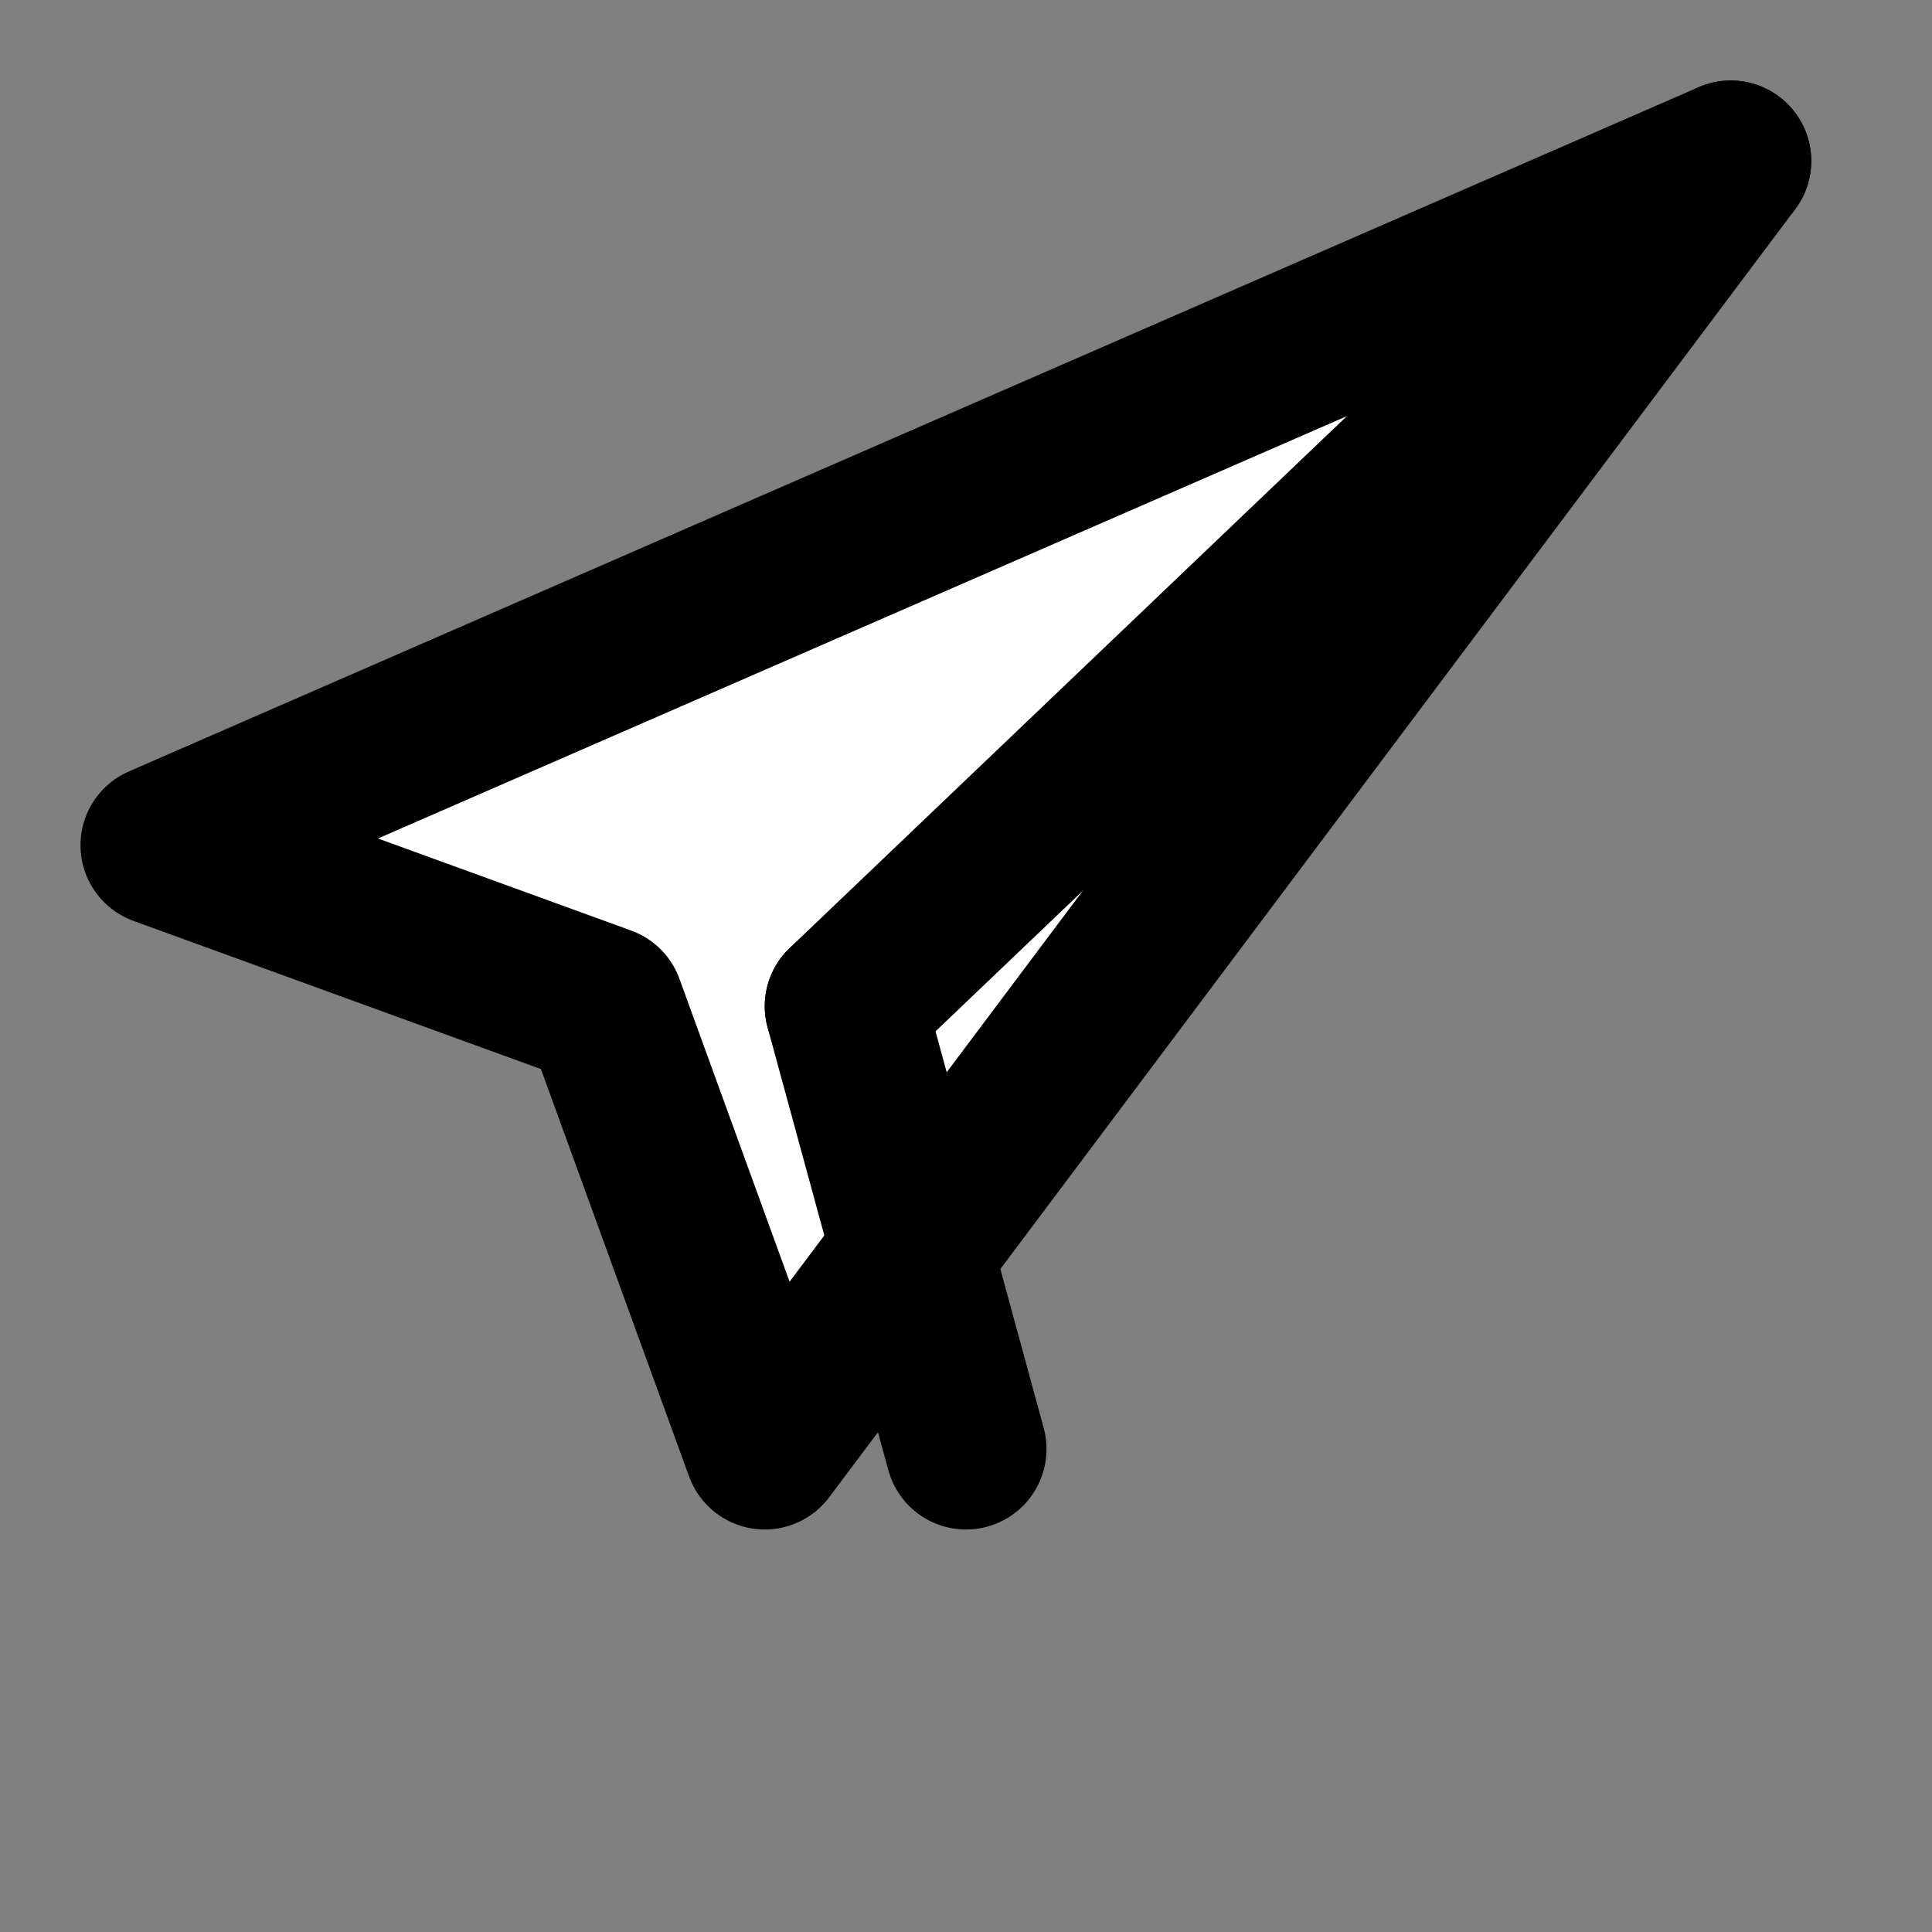
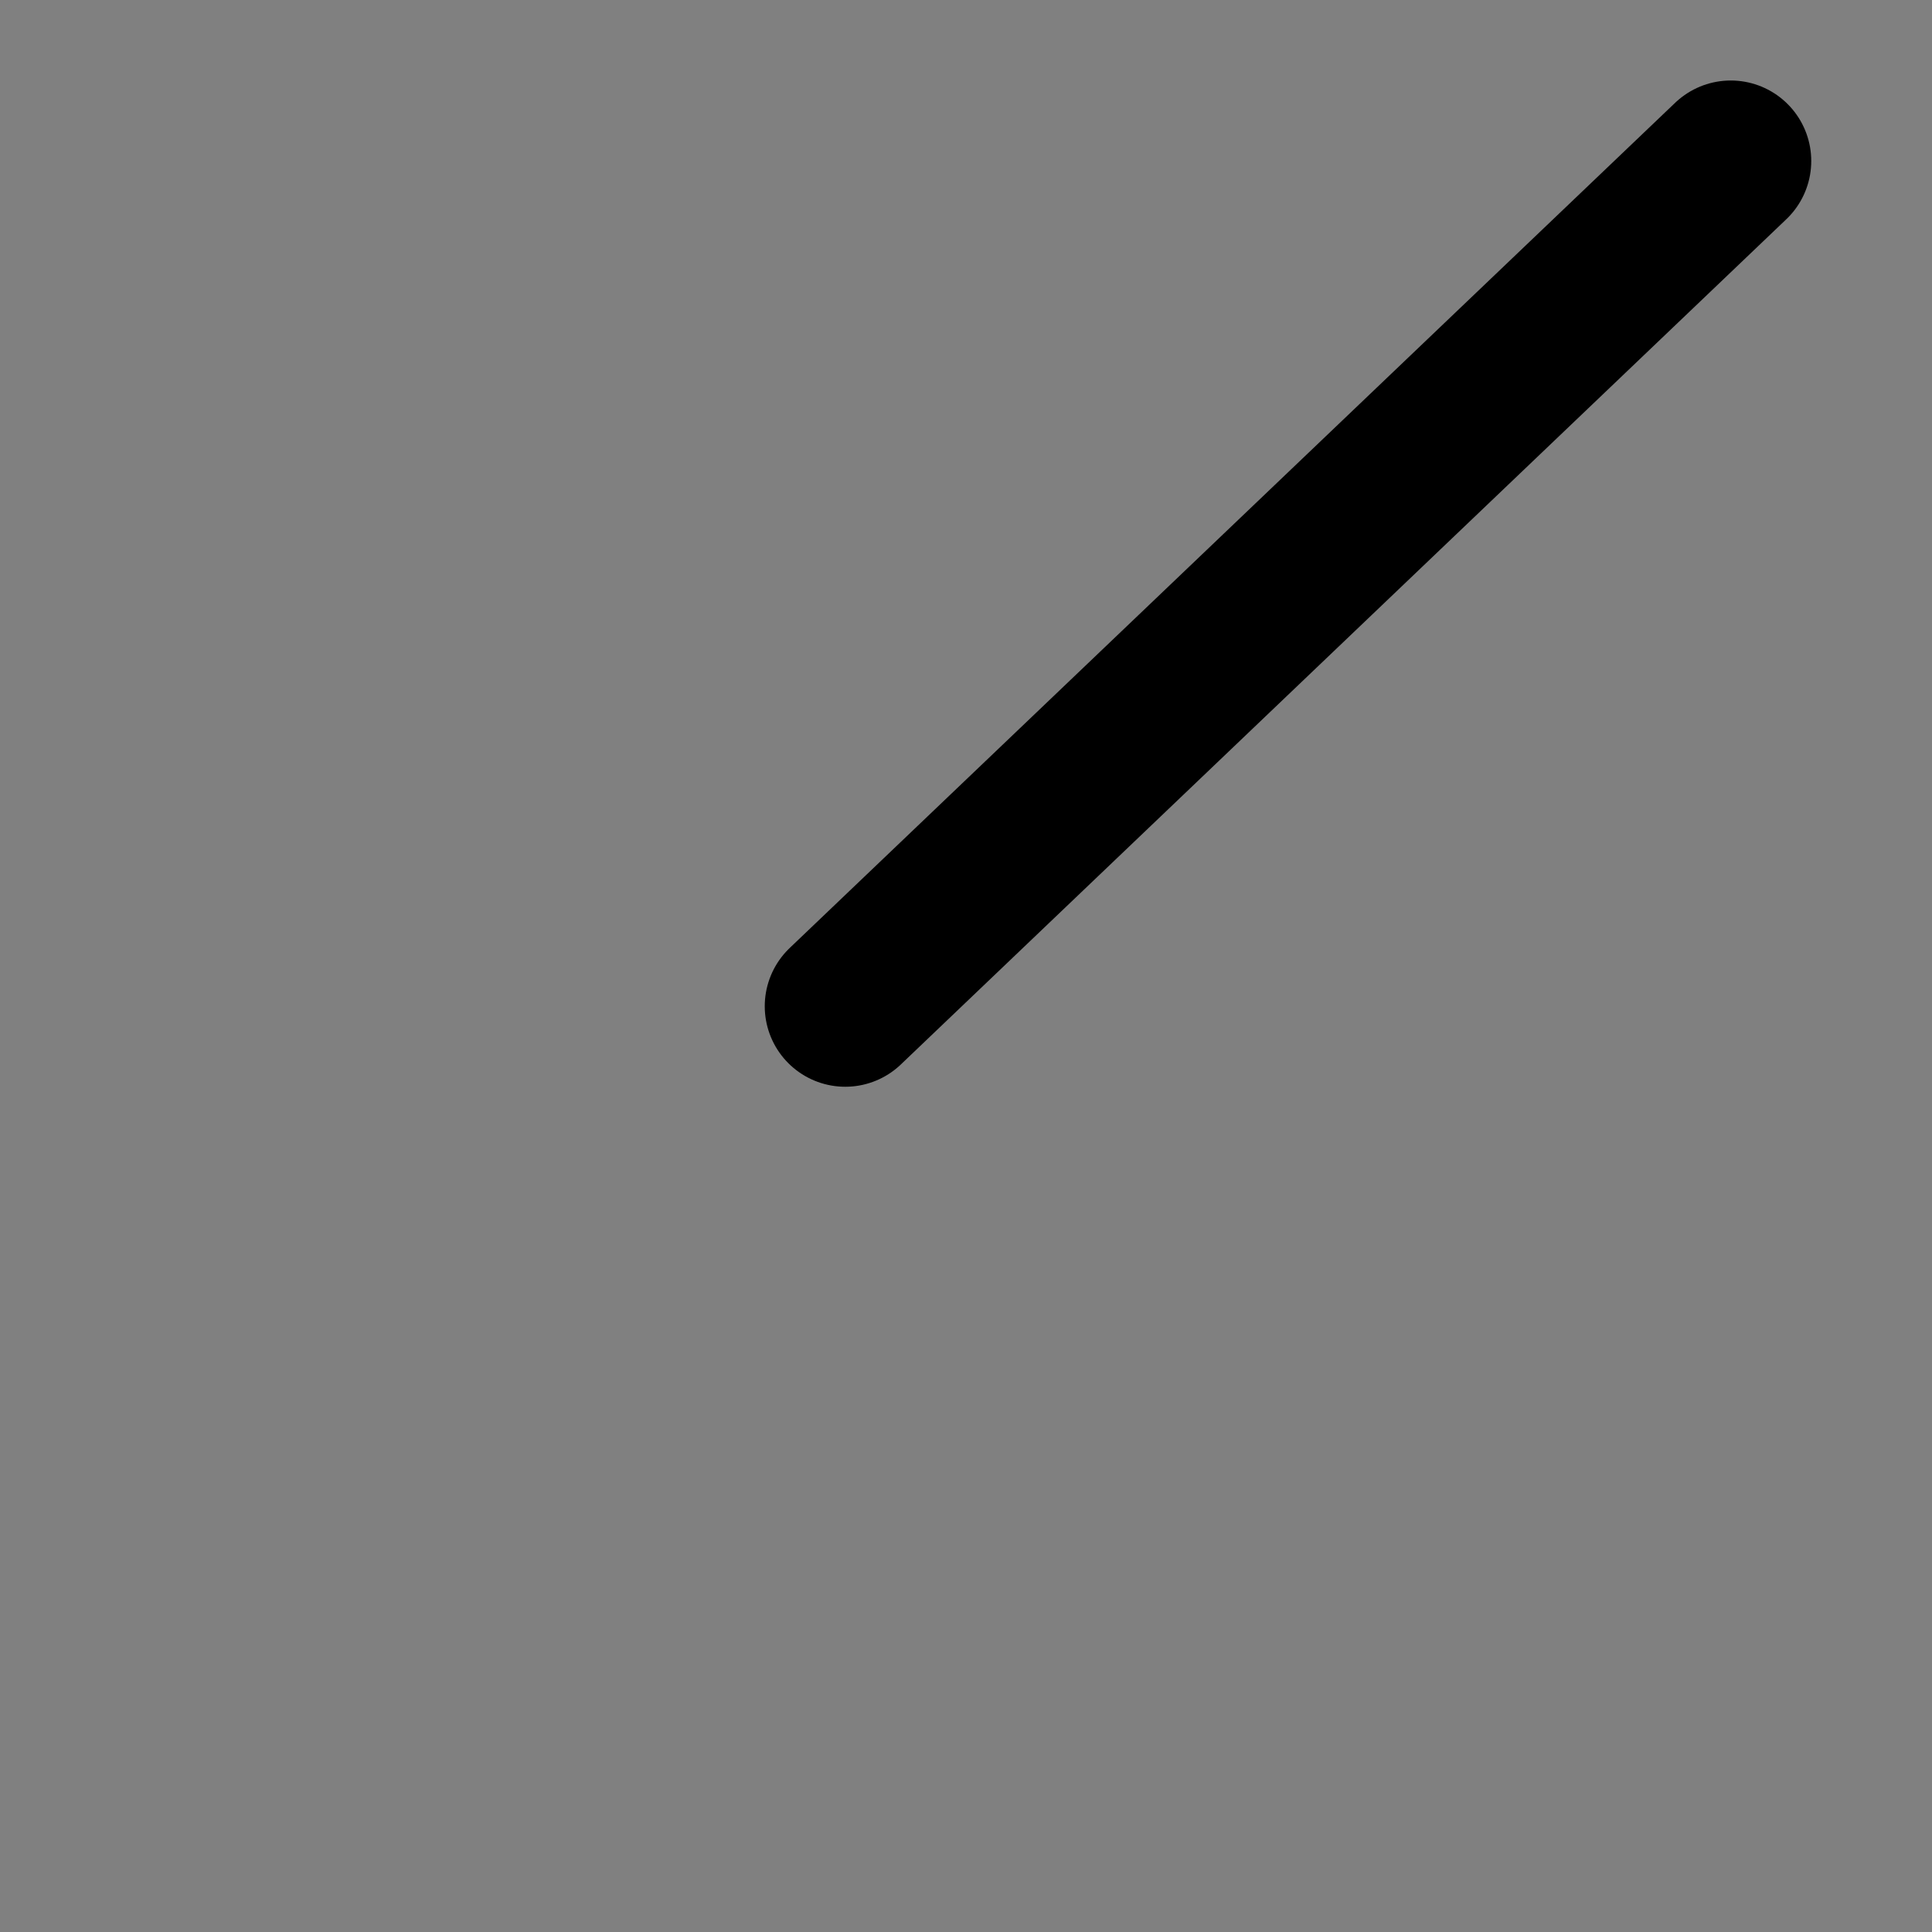
<svg xmlns="http://www.w3.org/2000/svg" width="24" height="24" viewBox="0 0 24 24" fill="none" stroke="currentColor" stroke-width="2" stroke-linecap="round" stroke-linejoin="round">
  <rect x="0" y="0" width="24" height="24" fill="#808080" stroke="none" />
-   <path d="M21.5 2 2 10.5l5.5 2 2 5.5L21.5 2z" fill="white" />
  <path d="M10.5 12.5 21.5 2" />
-   <path d="M10.5 12.5l1.5 5.5" />
</svg>